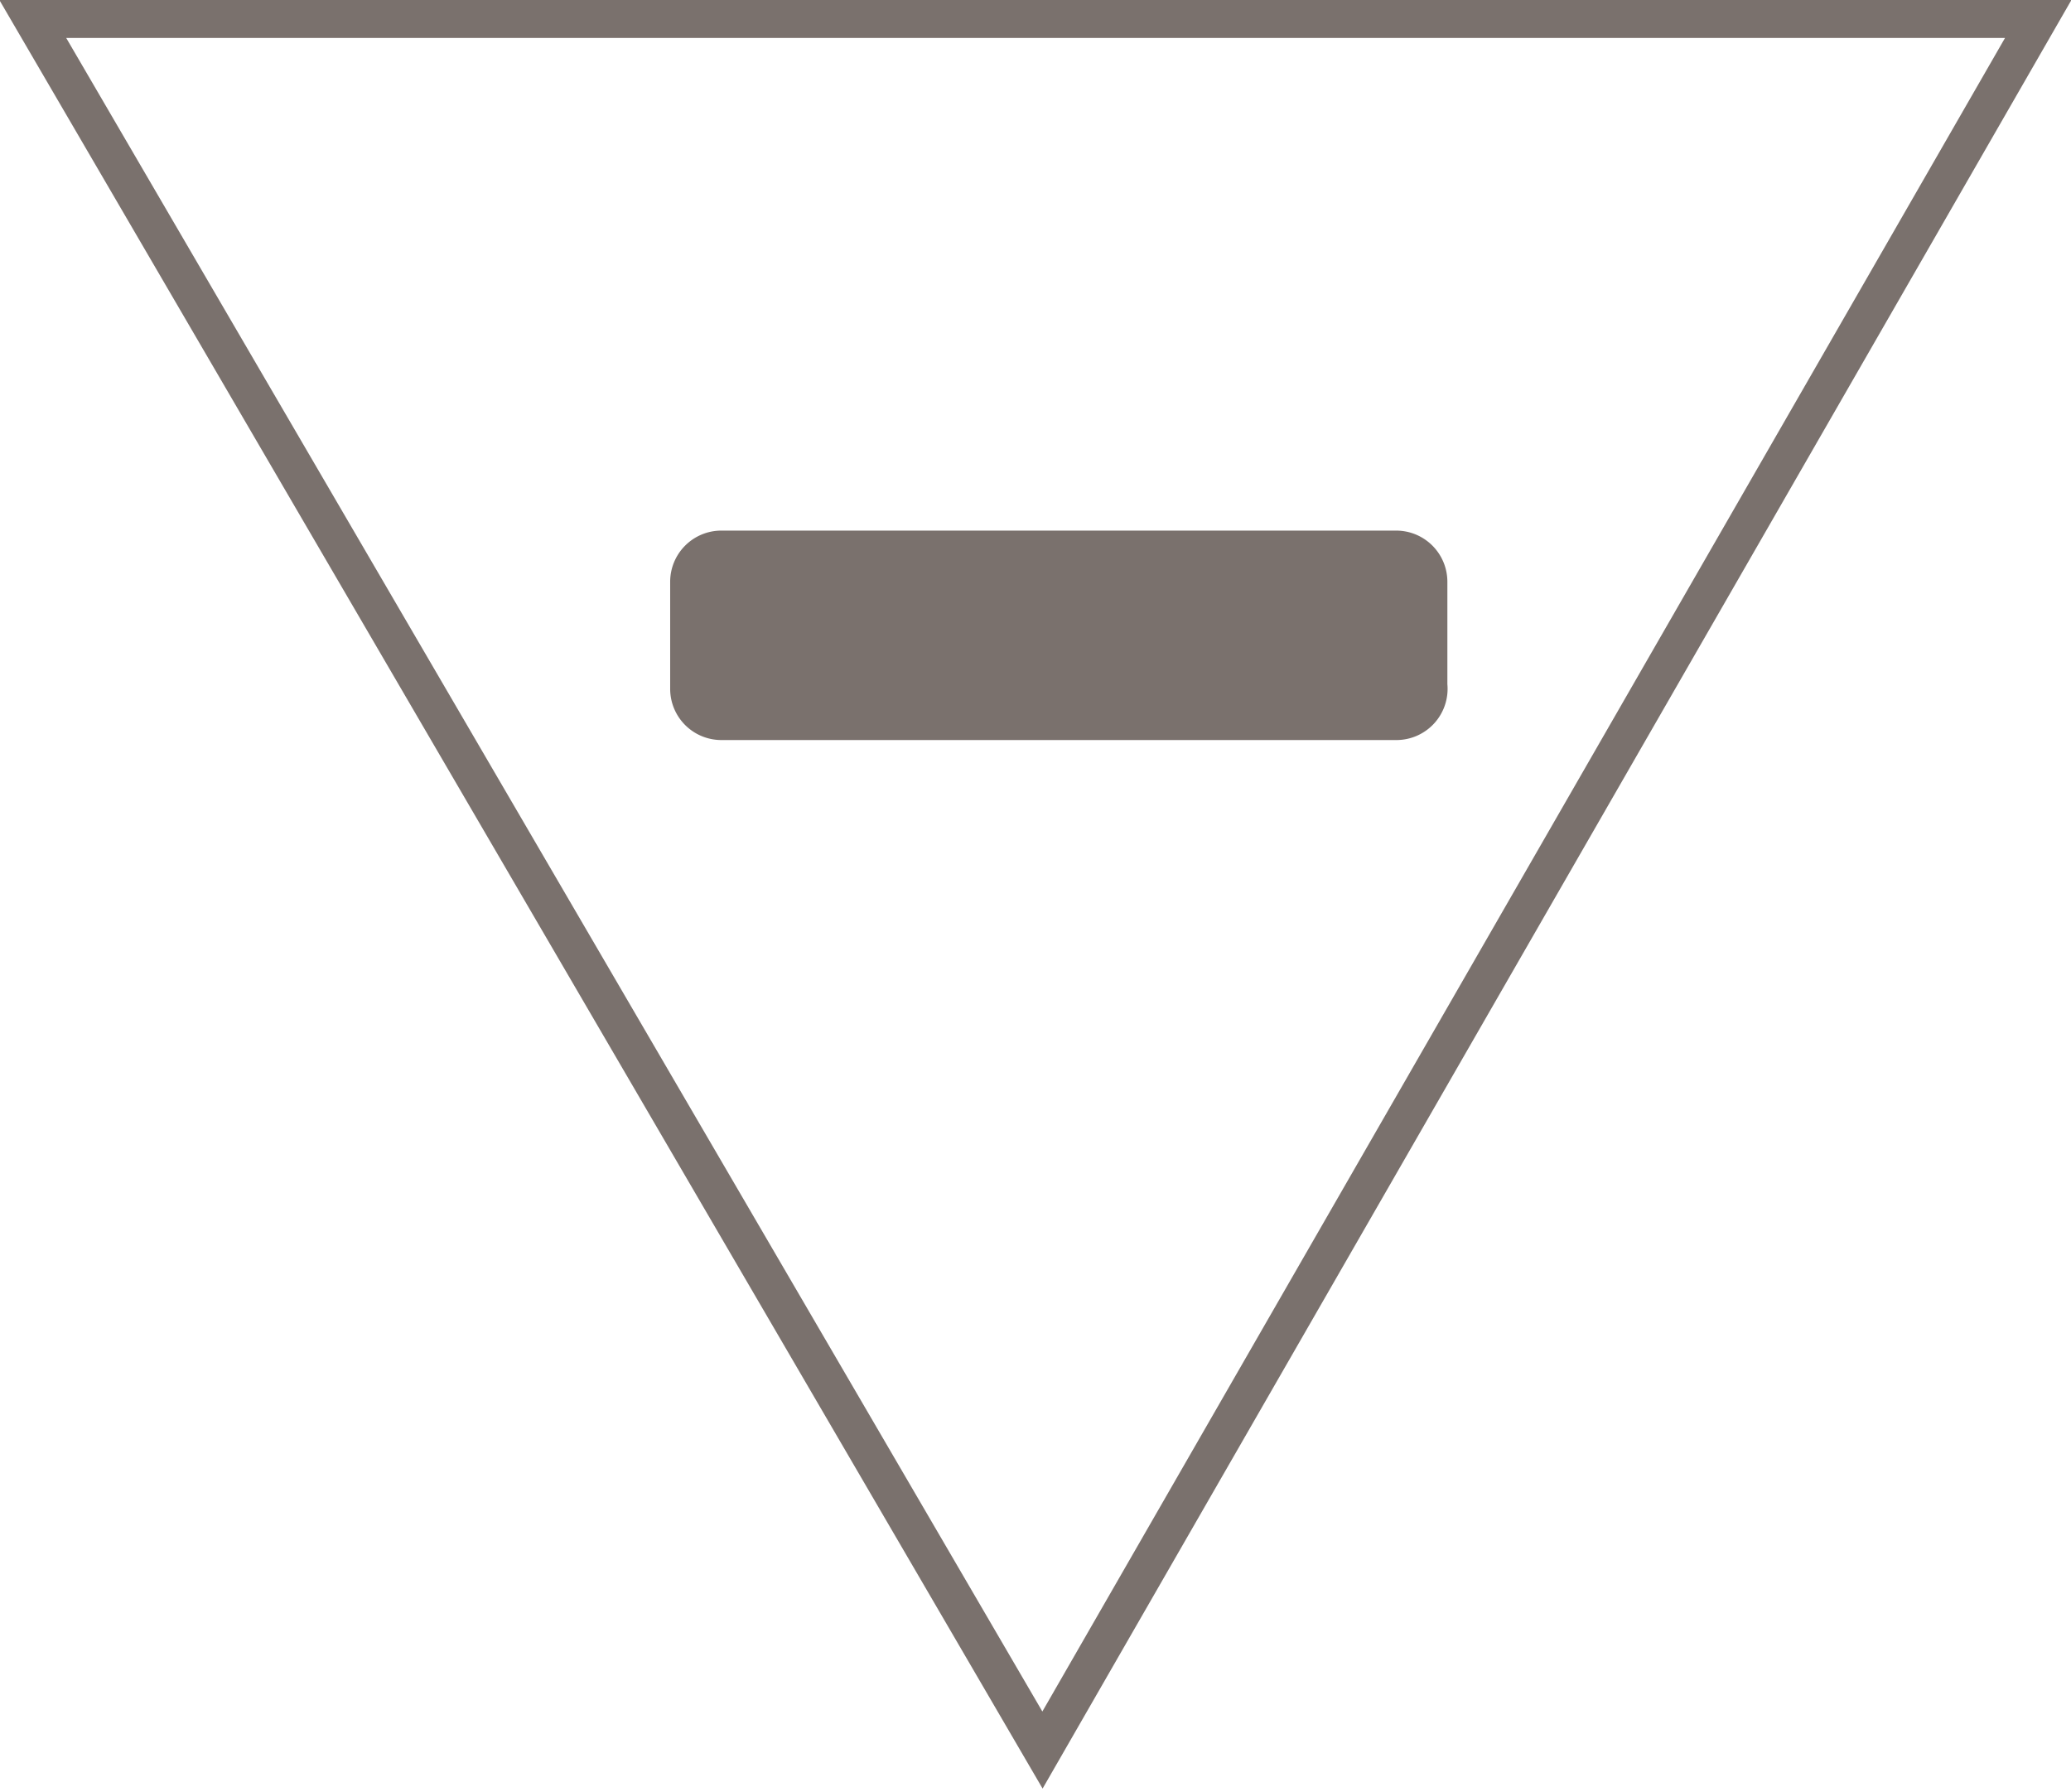
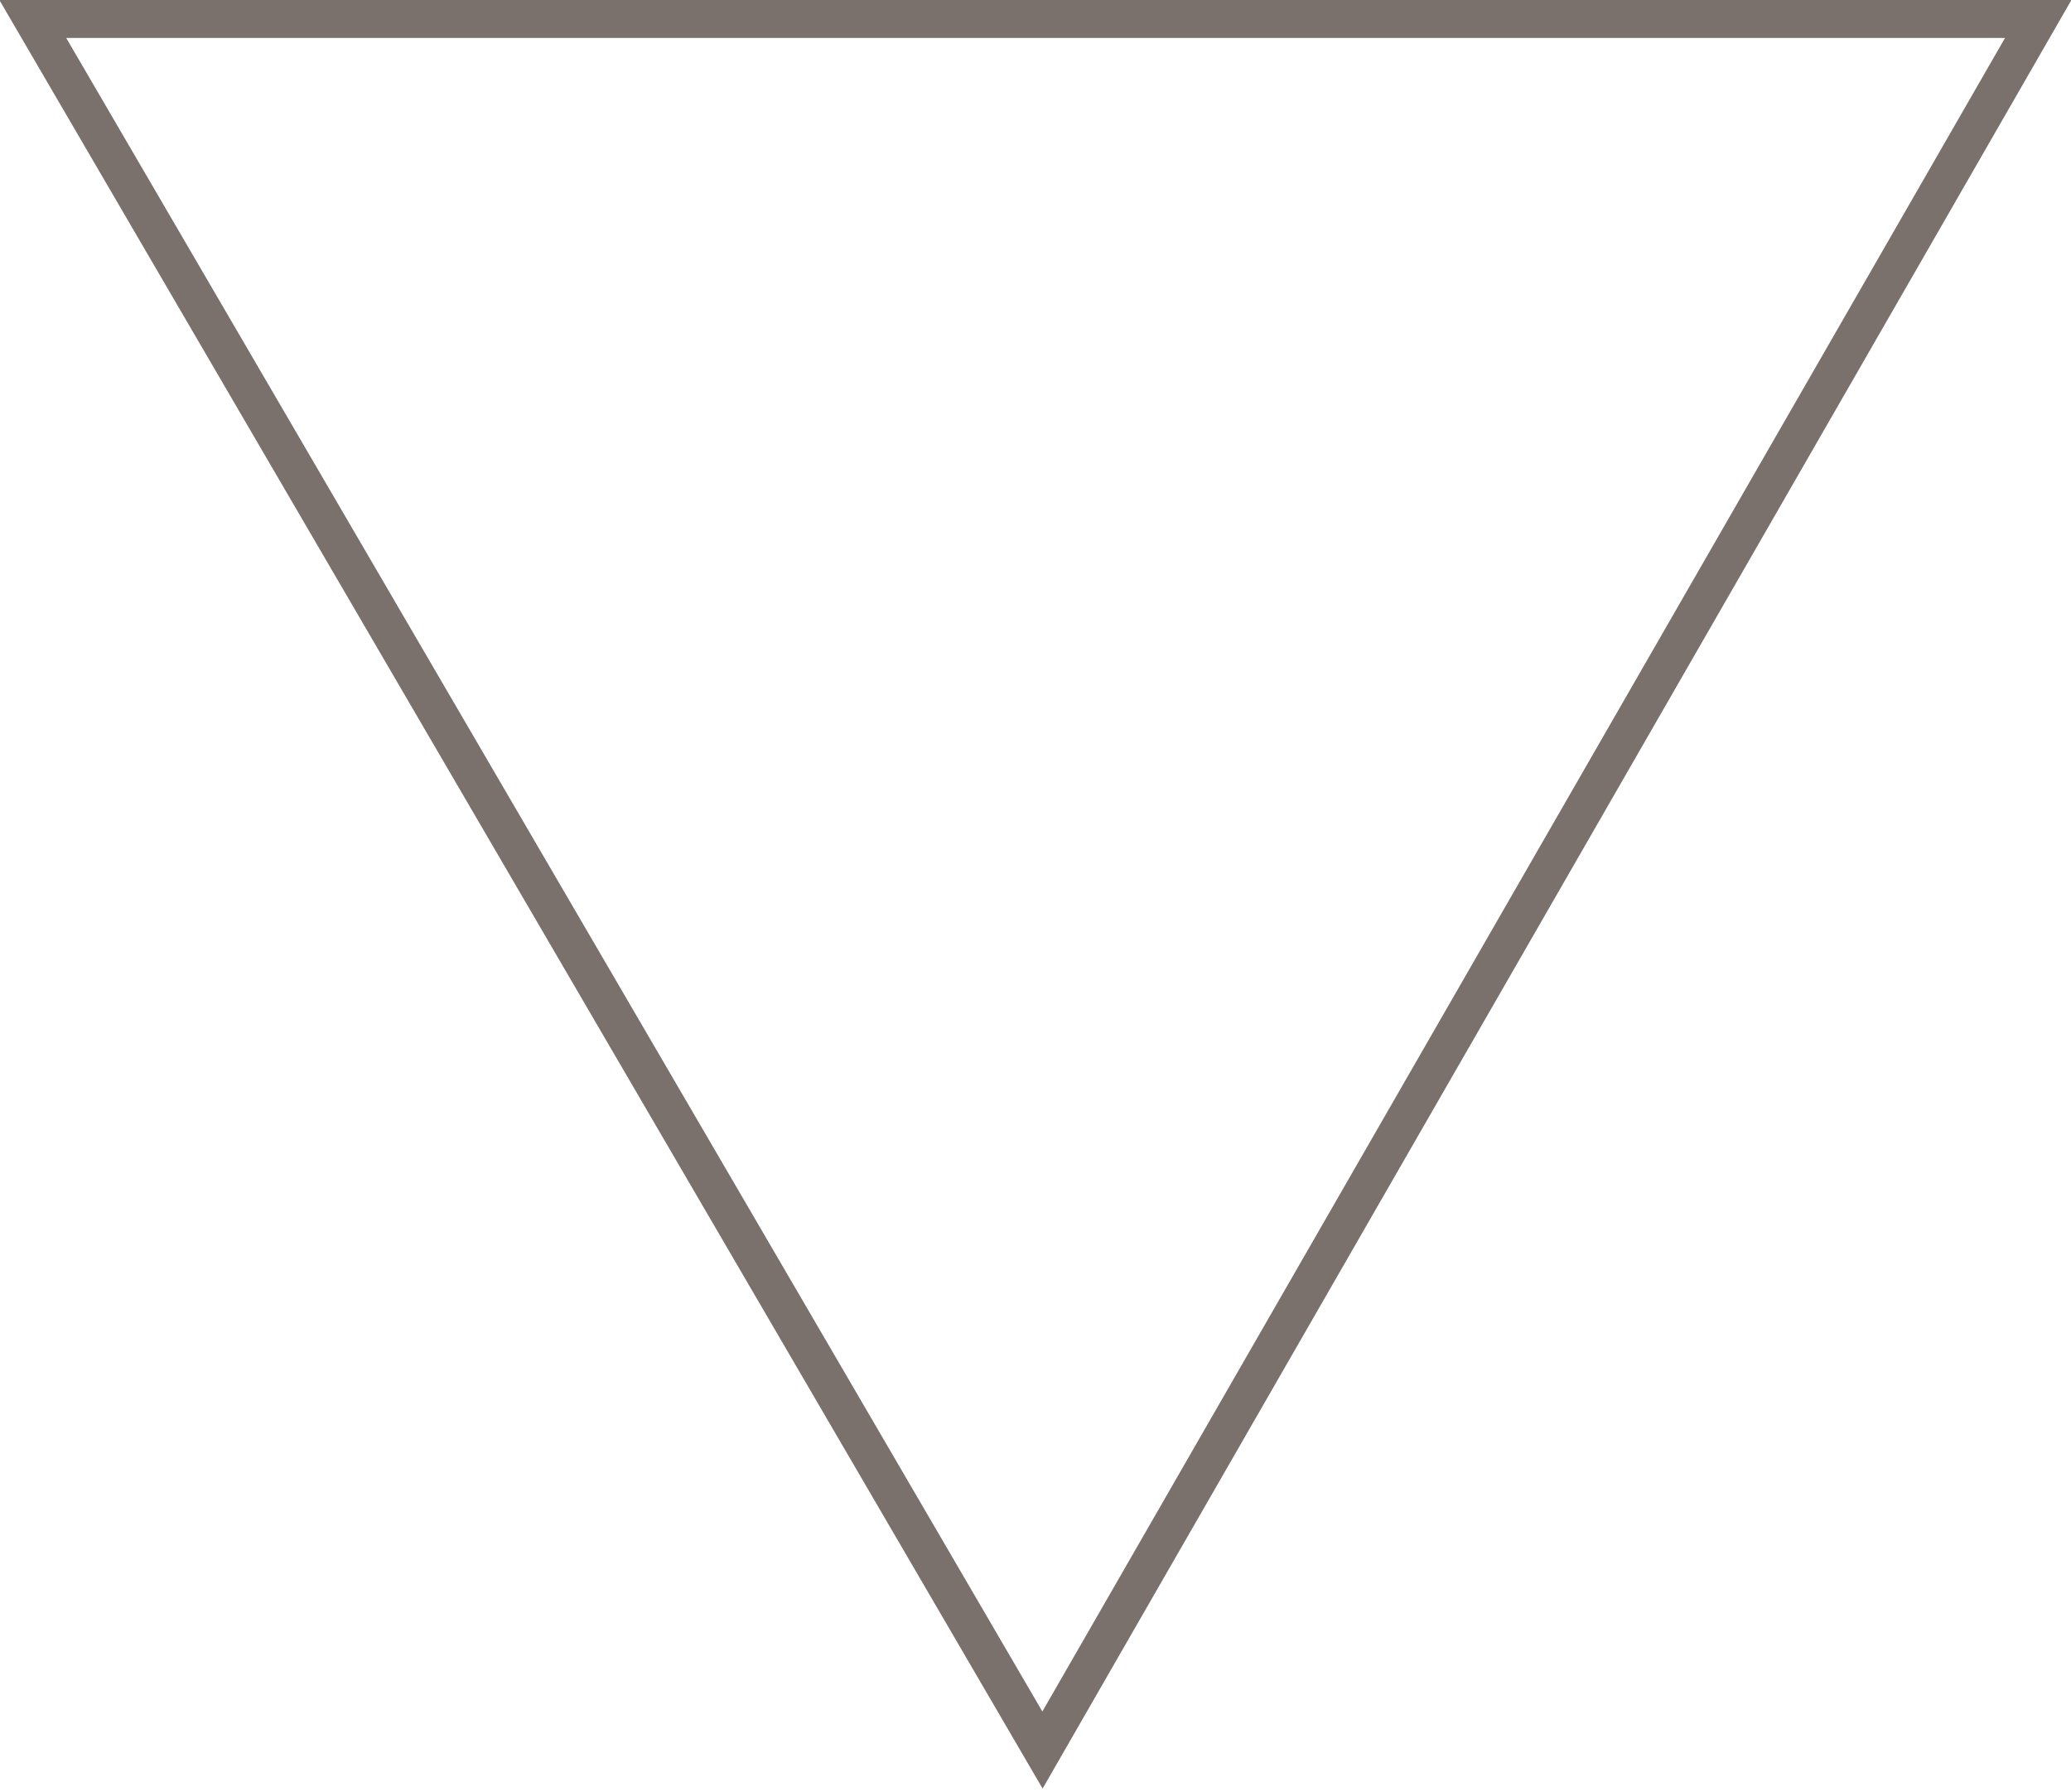
<svg xmlns="http://www.w3.org/2000/svg" viewBox="0 0 44.5 38.5">
  <defs>
    <style>.cls-1{fill:none;stroke:#7a716d;stroke-miterlimit:10;stroke-width:.83px}.cls-2{fill:#7a716d}</style>
  </defs>
  <title>drake-mobile-arrow-down</title>
  <g id="Layer_2" data-name="Layer 2">
    <g id="Layer_5" data-name="Layer 5">
      <polygon class="cls-1" points="0.7 0.4 43.8 0.4 22.4 37.6 0.7 0.4" />
-       <path class="cls-2" d="M31.1,14.7A1.1,1.1,0,0,1,30,15.9H15.5a1.1,1.1,0,0,1-1.1-1.1V12.5a1.1,1.1,0,0,1,1.1-1.1H30a1.1,1.1,0,0,1,1.1,1.1Z" />
    </g>
  </g>
</svg>